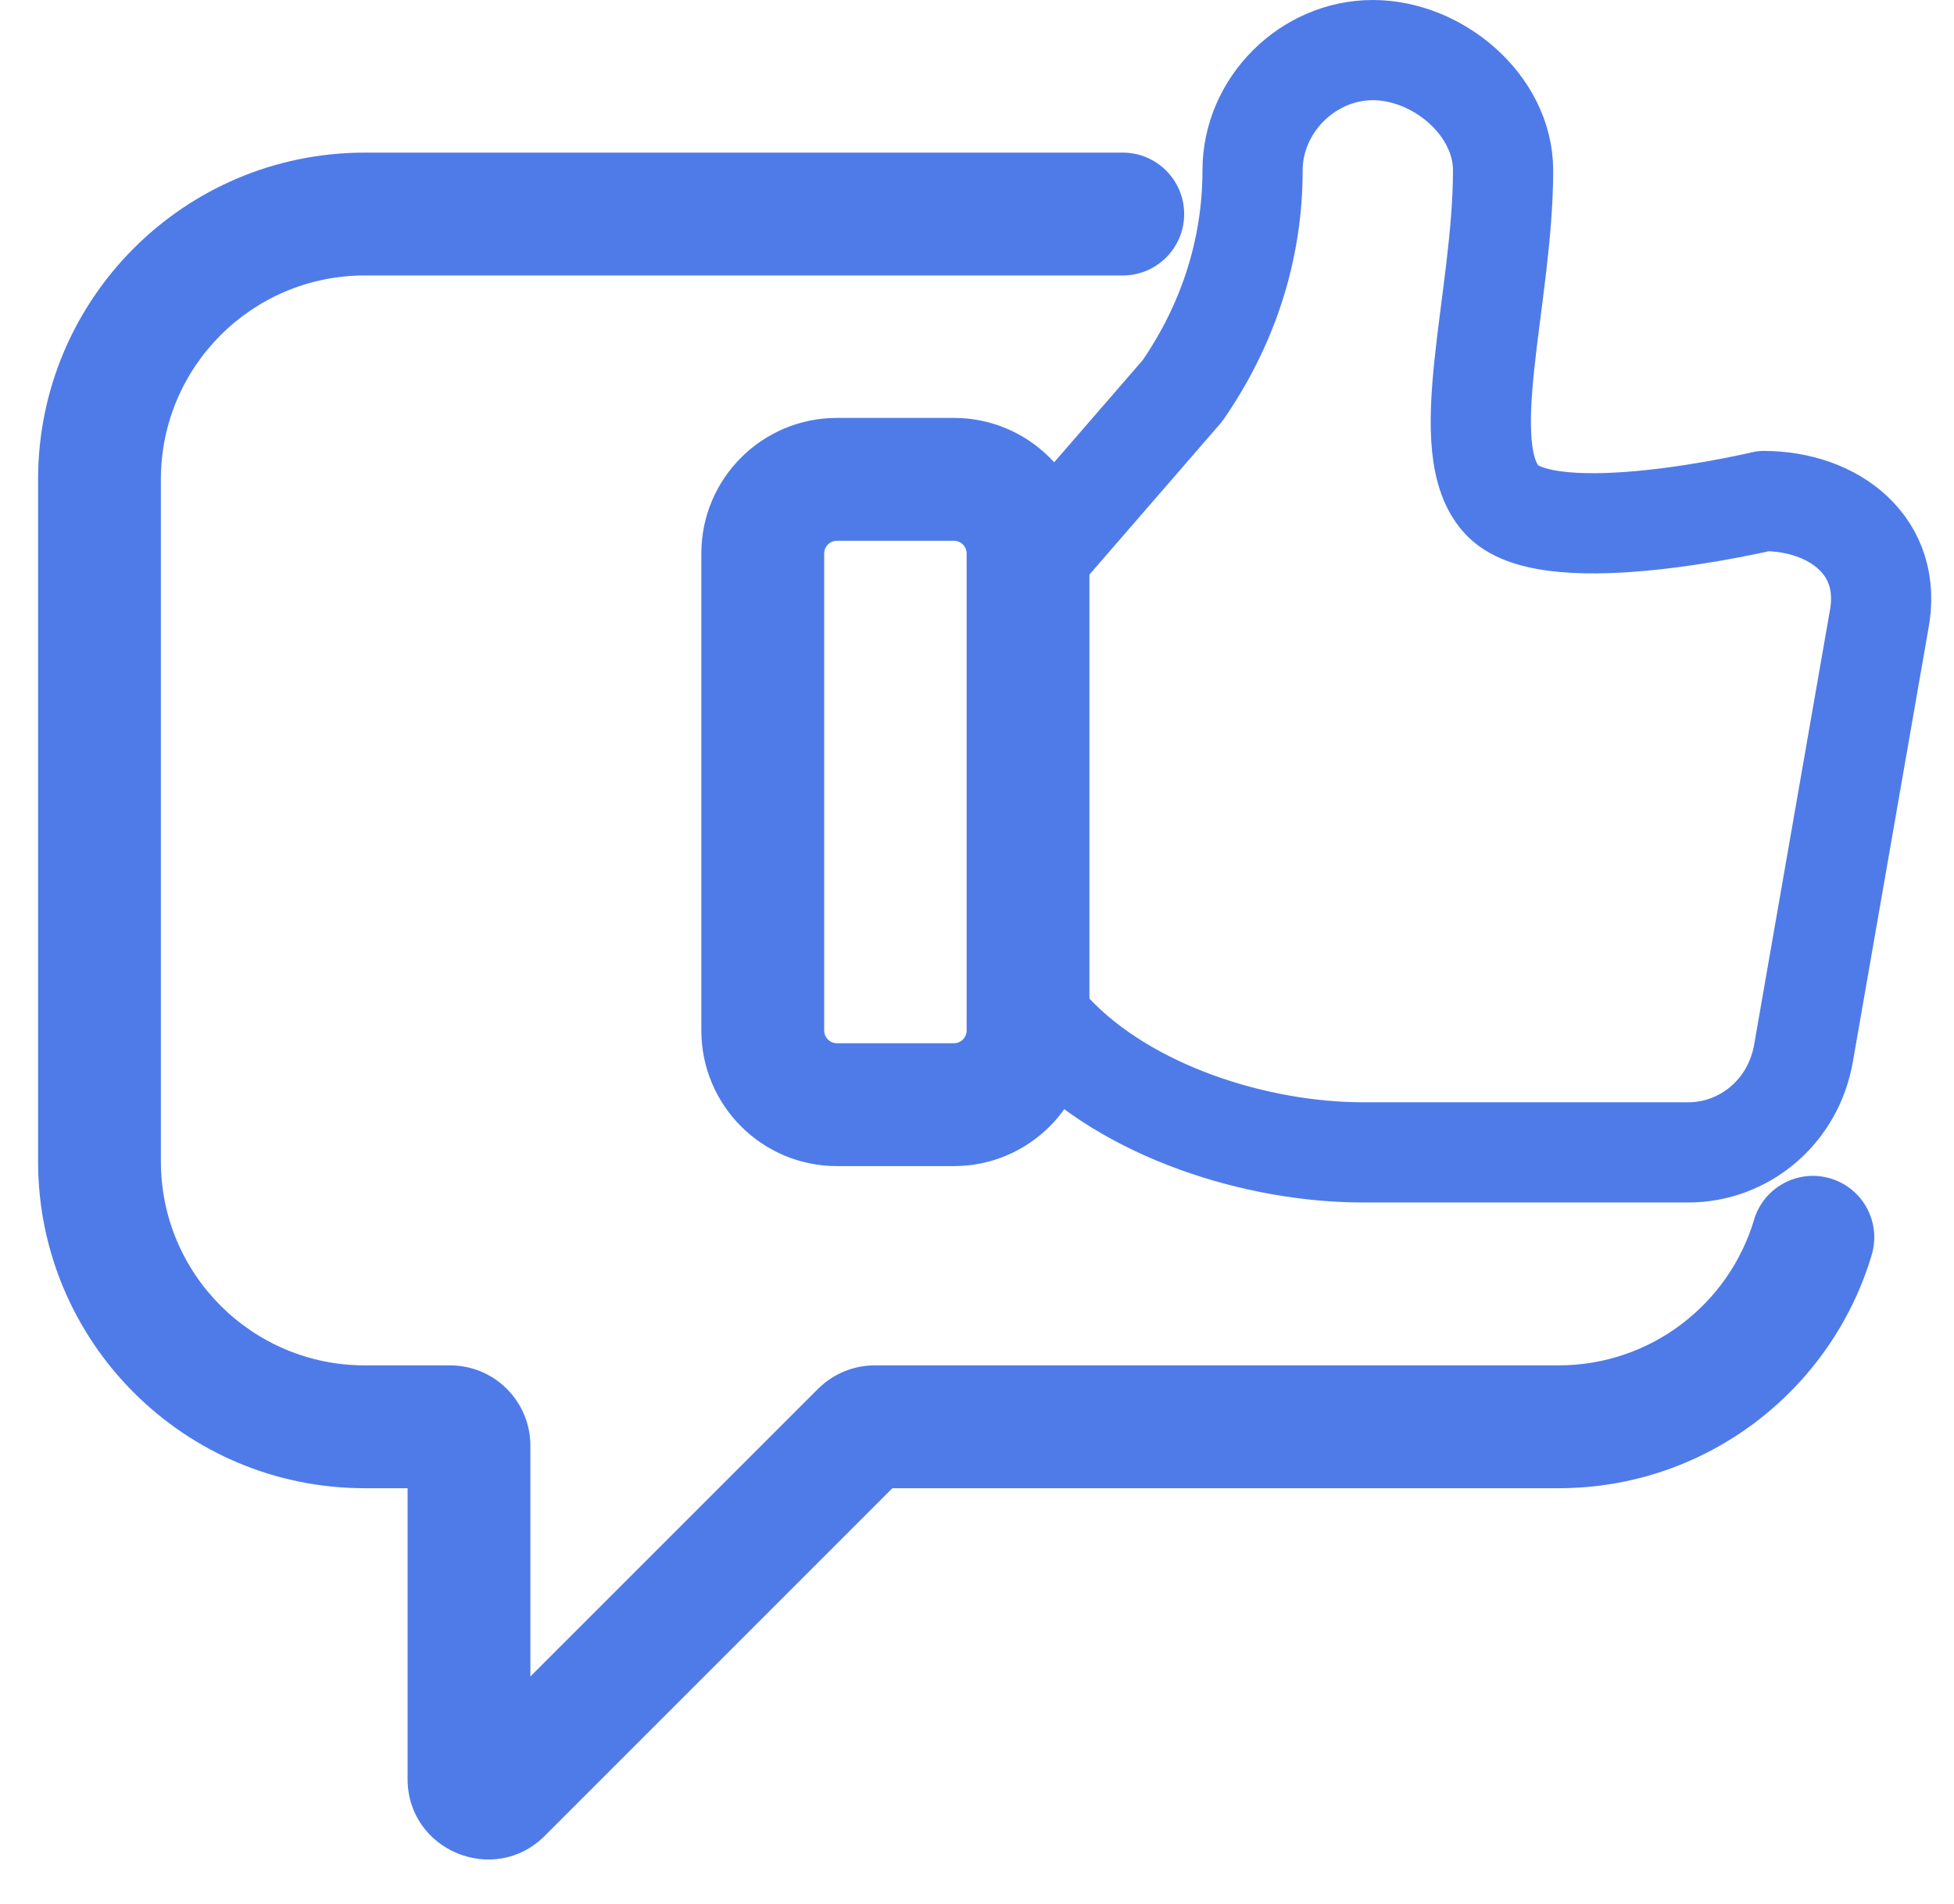
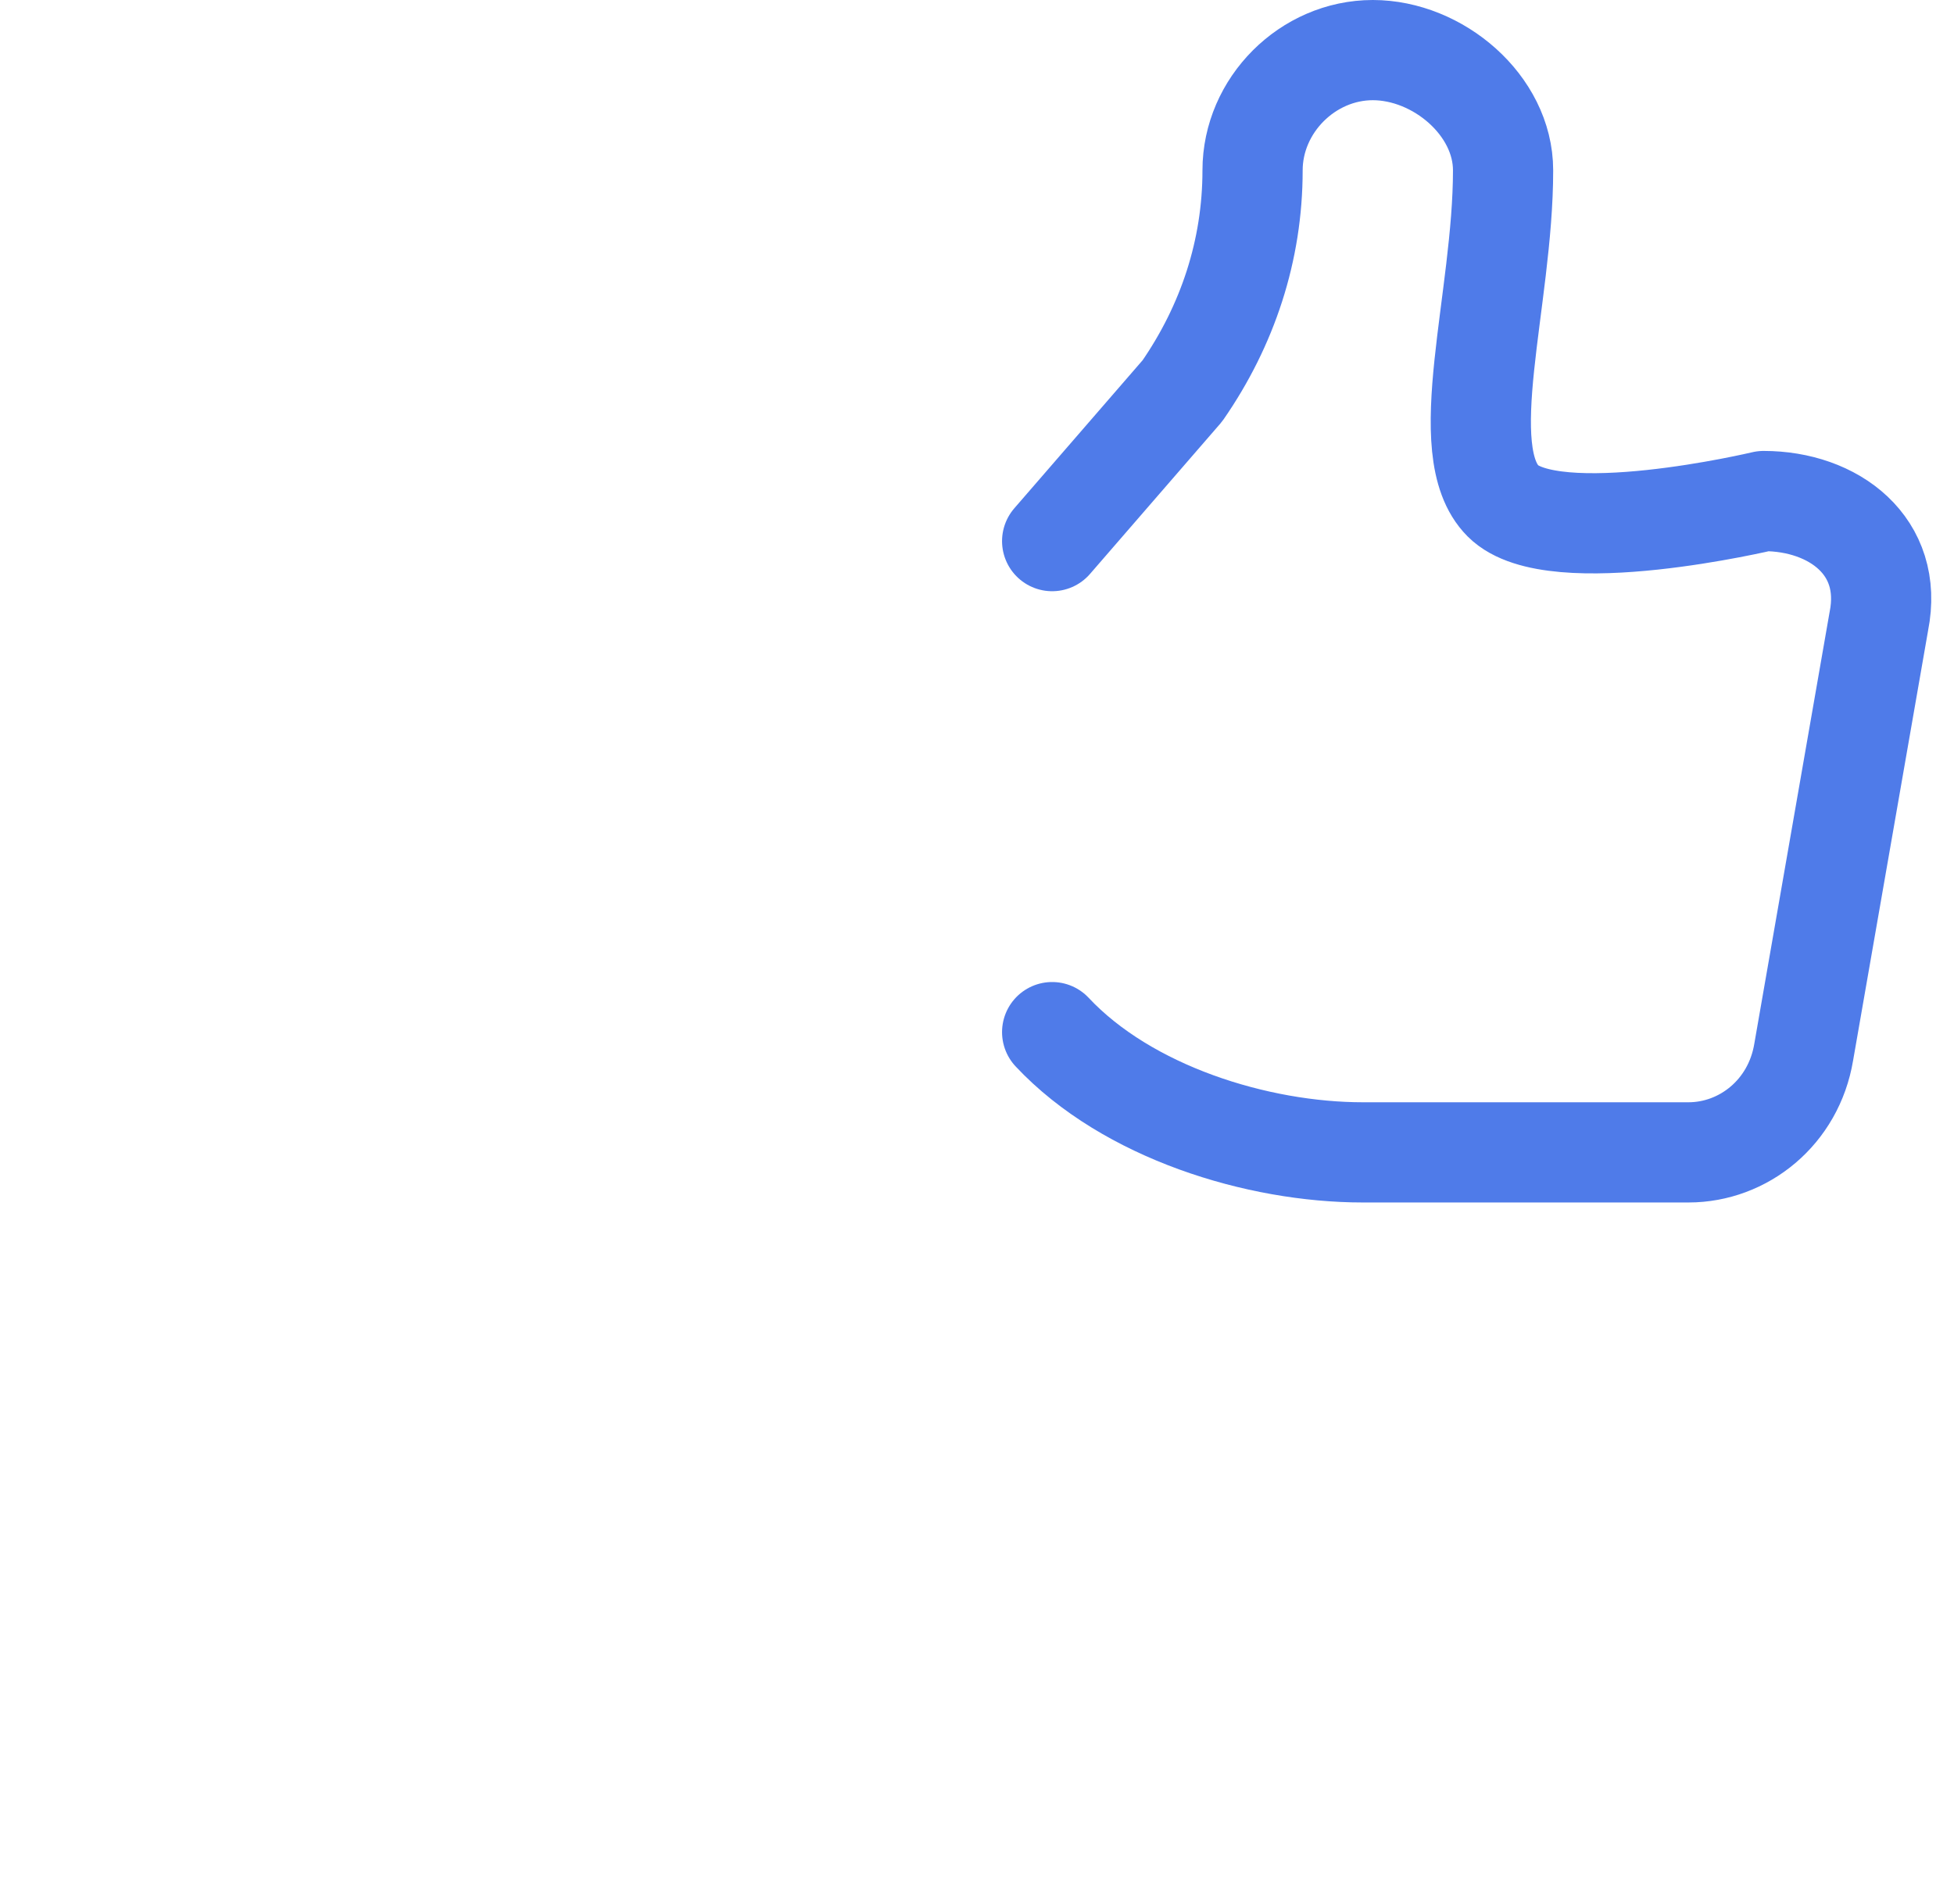
<svg xmlns="http://www.w3.org/2000/svg" width="39" height="38" viewBox="0 0 39 38" fill="none">
-   <path fill-rule="evenodd" clip-rule="evenodd" d="M7.28 5.498C5.033 5.498 3.211 7.319 3.211 9.567V23.182C3.211 25.43 5.033 27.251 7.28 27.251H8.982C9.868 27.251 10.586 27.969 10.586 28.855V33.46L16.326 27.721C16.627 27.42 17.035 27.251 17.46 27.251H31.108C32.949 27.251 34.508 26.027 35.009 24.345C35.202 23.697 35.884 23.327 36.533 23.52C37.182 23.713 37.551 24.396 37.358 25.045C36.557 27.737 34.063 29.703 31.108 29.703H17.811L10.873 36.641C9.863 37.651 8.135 36.936 8.135 35.507V29.703H7.28C3.679 29.703 0.76 26.784 0.76 23.182V9.567C0.76 5.965 3.679 3.046 7.28 3.046H22.409C23.086 3.046 23.635 3.595 23.635 4.272C23.635 4.949 23.086 5.498 22.409 5.498H7.28ZM18.059 29.455C18.059 29.455 18.059 29.455 18.058 29.456Z" fill="#4F7BE9" />
-   <path fill-rule="evenodd" clip-rule="evenodd" d="M16.704 10.793C16.564 10.793 16.45 10.907 16.45 11.047V20.567C16.45 20.708 16.564 20.822 16.704 20.822H19.038C19.179 20.822 19.293 20.708 19.293 20.567V11.047C19.293 10.907 19.179 10.793 19.038 10.793H16.704ZM13.998 11.047C13.998 9.553 15.21 8.341 16.704 8.341H19.038C20.533 8.341 21.744 9.553 21.744 11.047V20.567C21.744 22.062 20.533 23.274 19.038 23.274H16.704C15.21 23.274 13.998 22.062 13.998 20.567V11.047Z" fill="#4F7BE9" />
  <path d="M21 20.6C22.5 22.2 25.1 23 27.2 23H33.7C34.8 23 35.8 22.2 36 21L37.5 12.4C37.8 10.9 36.6 10 35.2 10C35.2 10 31 11 30 10C29 9 30 5.977 30 3.4C30 2.1 28.7 1 27.4 1C26.1 1 25 2.1 25 3.4C25 5 24.5 6.5 23.6 7.8L21 10.8" stroke="#4F7BE9" stroke-width="2" stroke-miterlimit="10" stroke-linecap="round" stroke-linejoin="round" />
</svg>